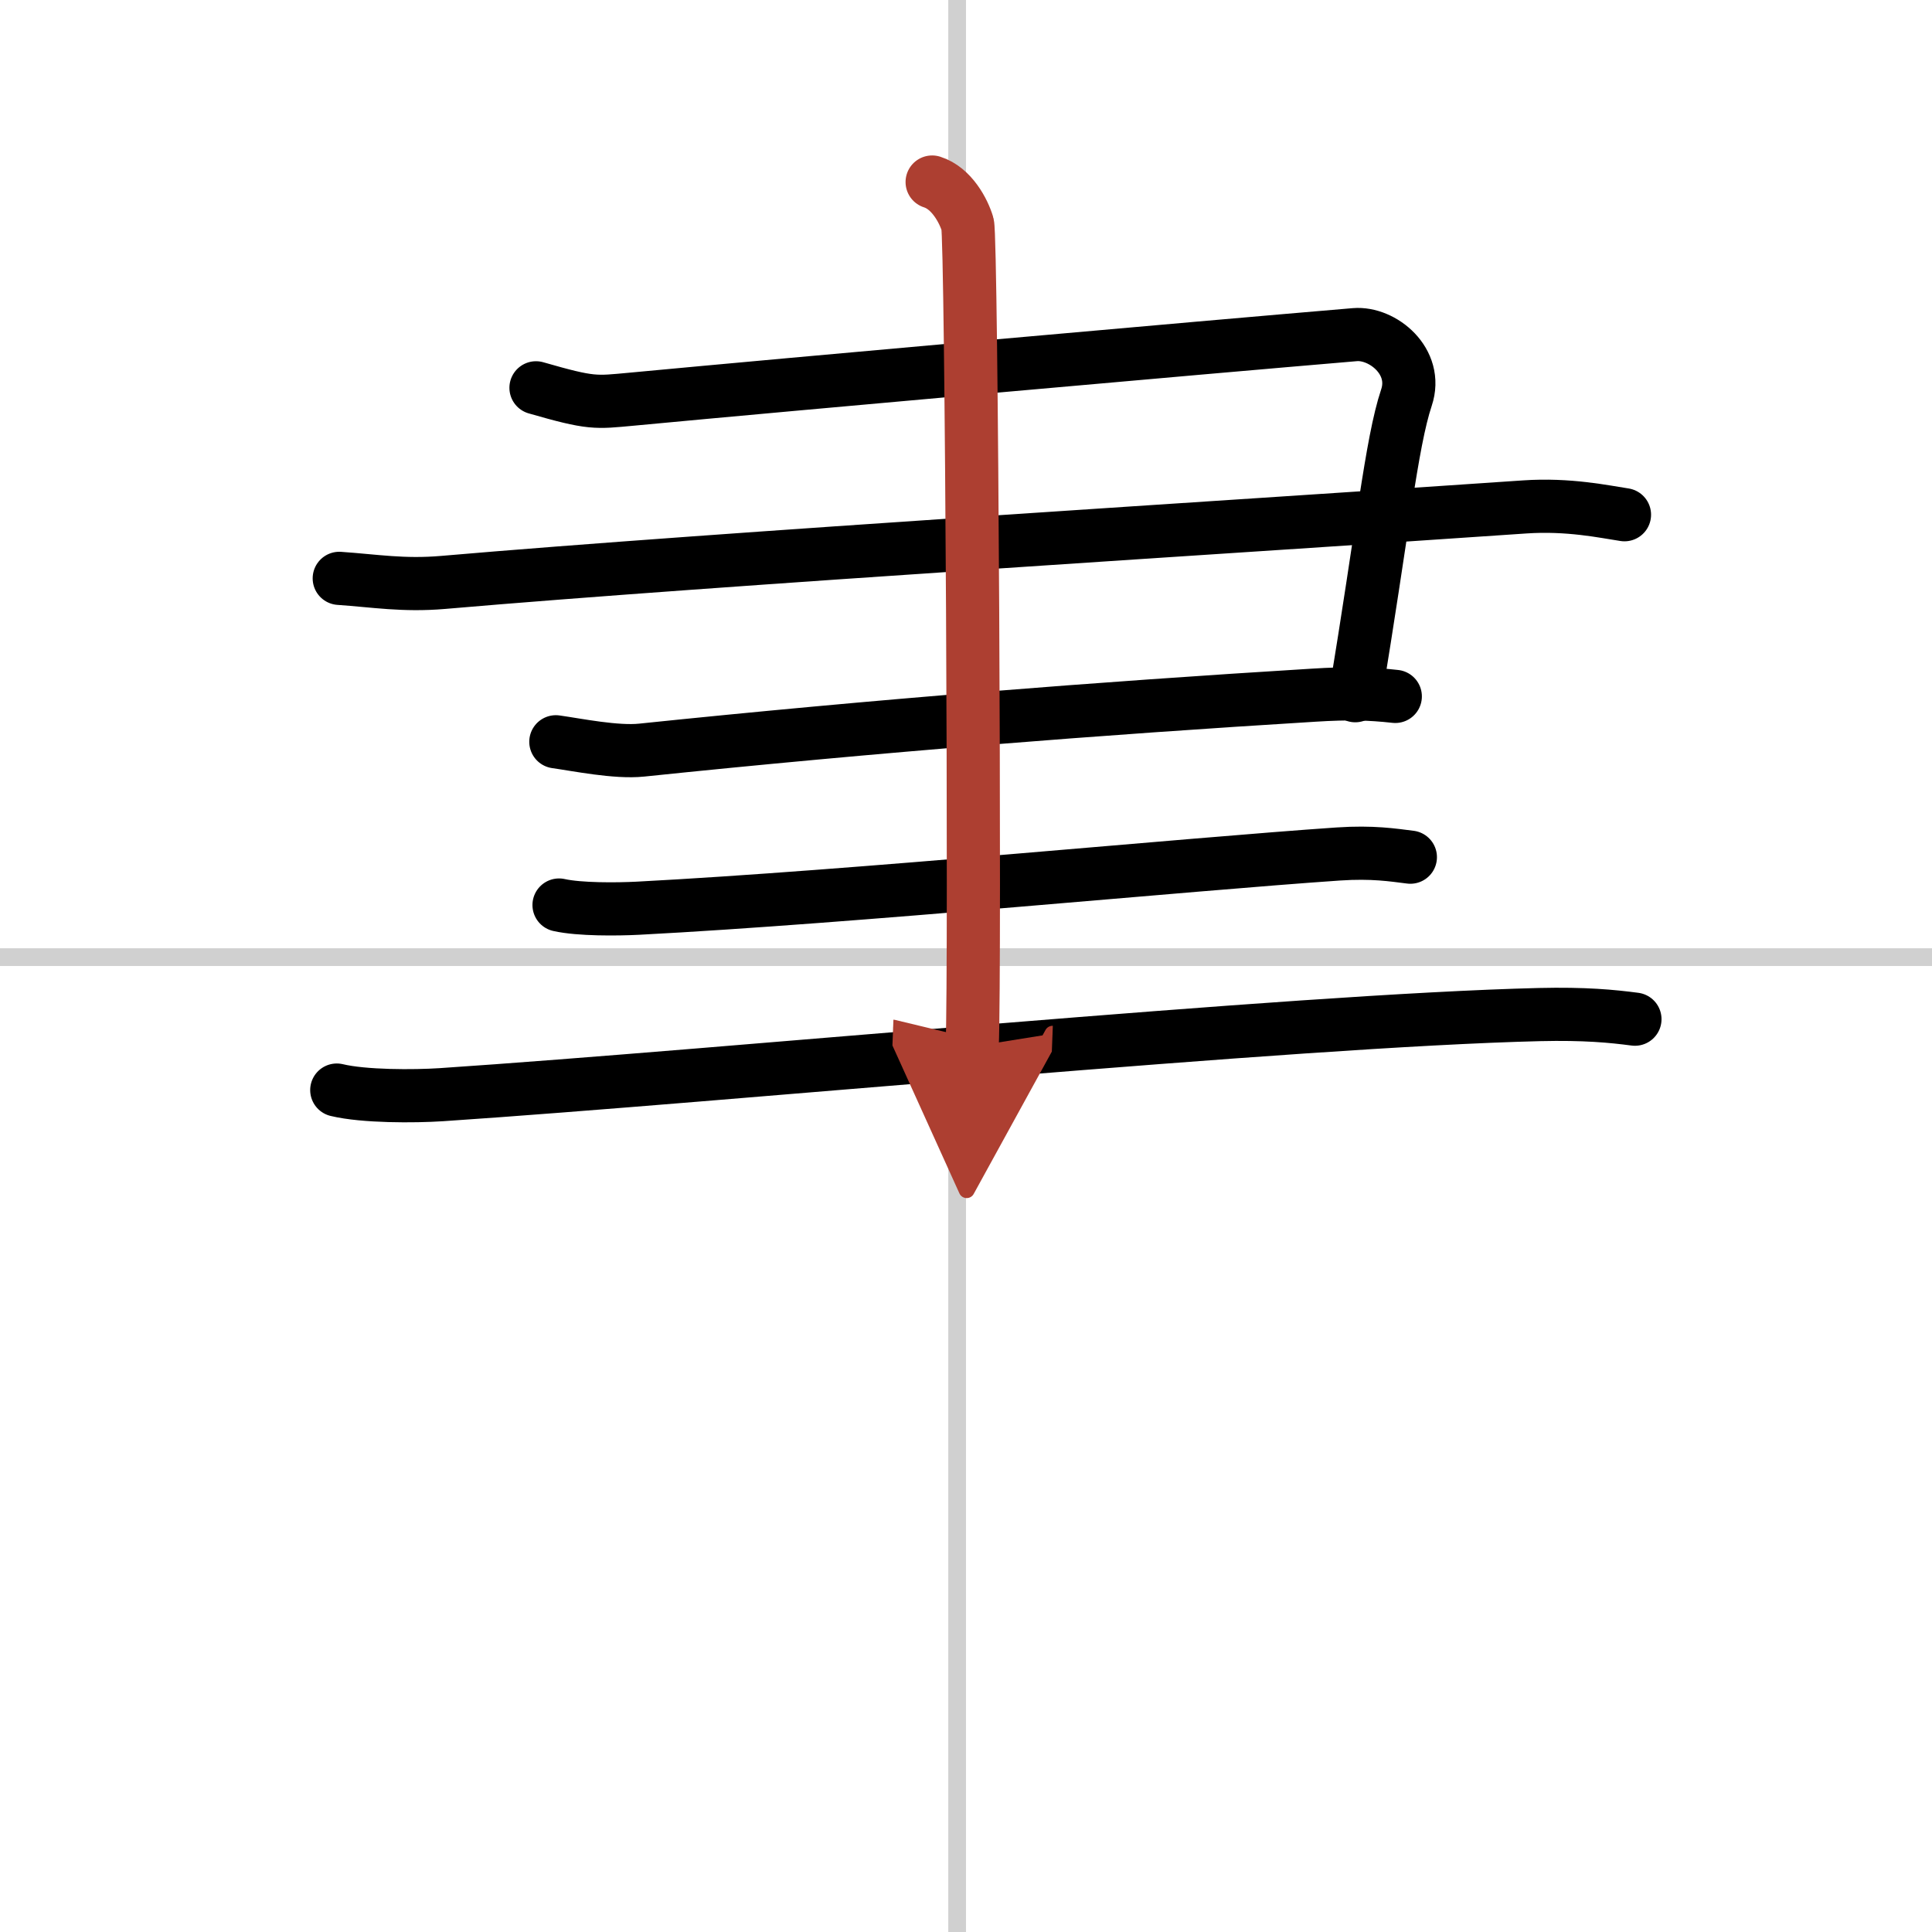
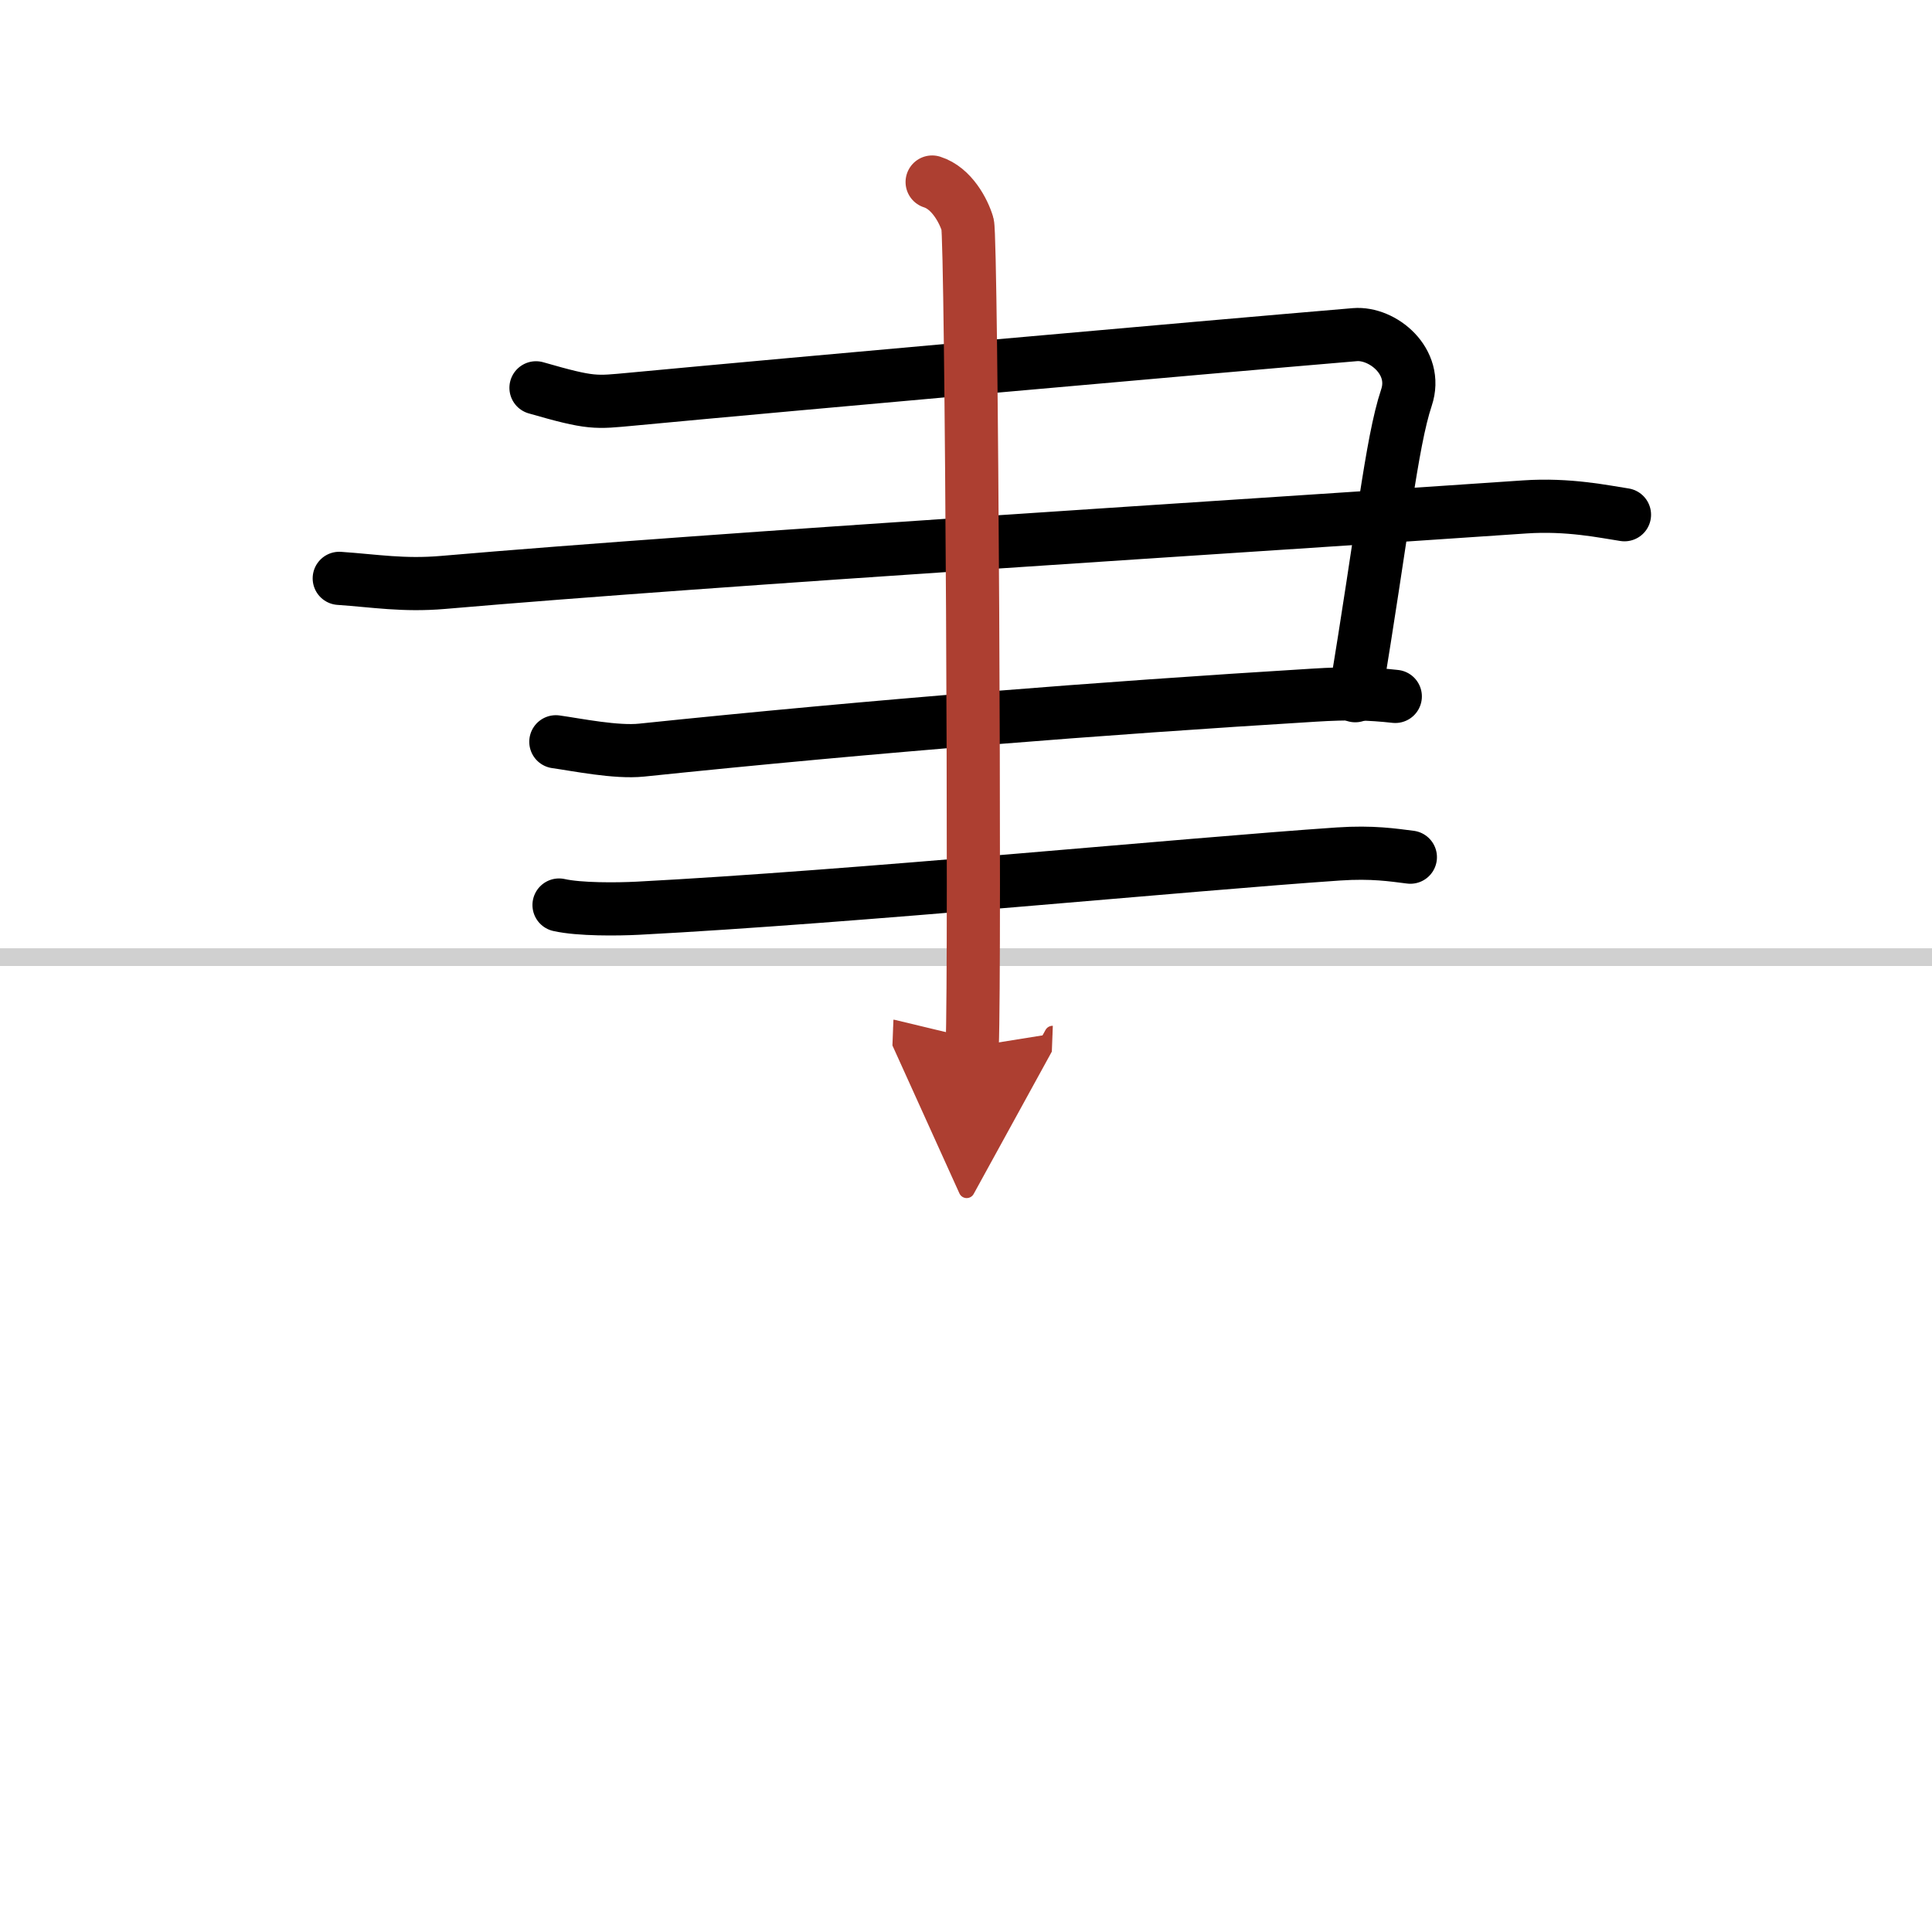
<svg xmlns="http://www.w3.org/2000/svg" width="400" height="400" viewBox="0 0 109 109">
  <defs>
    <marker id="a" markerWidth="4" orient="auto" refX="1" refY="5" viewBox="0 0 10 10">
      <polyline points="0 0 10 5 0 10 1 5" fill="#ad3f31" stroke="#ad3f31" />
    </marker>
  </defs>
  <g fill="none" stroke="#000" stroke-linecap="round" stroke-linejoin="round" stroke-width="3">
-     <rect width="100%" height="100%" fill="#fff" stroke="#fff" />
-     <line x1="54" x2="54" y2="109" stroke="#d0d0d0" stroke-width="1" />
    <line x2="109" y1="54" y2="54" stroke="#d0d0d0" stroke-width="1" />
    <path d="m30.24 21.88c3.16 0.91 3.34 0.83 5.41 0.64 9.45-0.89 31.8-2.88 40.79-3.64 1.56-0.13 3.59 1.51 2.91 3.55-0.86 2.57-1.37 7.73-2.89 16.82" />
    <path d="m19.14 32.63c2.03 0.14 3.61 0.42 5.85 0.23 15.76-1.36 45.51-3.19 61.03-4.26 2.48-0.17 4.5 0.27 5.63 0.44" />
    <path d="m31.36 41.85c1.21 0.17 3.4 0.62 4.84 0.47 13.28-1.38 25.85-2.36 37.93-3.1 1.93-0.12 3.14-0.09 4.59 0.07" />
    <path d="m31.54 51.06c1.16 0.26 3.28 0.24 4.45 0.18 12.07-0.63 31.01-2.48 39.52-3.06 1.93-0.13 3.09 0.06 4.06 0.18" />
-     <path d="m19 61.5c1.54 0.37 4.37 0.36 5.9 0.26 16.01-1.07 47.95-4.18 61.95-4.52 2.56-0.06 4.1 0.09 5.39 0.26" />
    <path d="m52.59 10.27c1.11 0.35 1.78 1.64 2 2.38 0.23 0.74 0.44 41.72 0.26 46.4" marker-end="url(#a)" stroke="#ad3f31" />
  </g>
</svg>